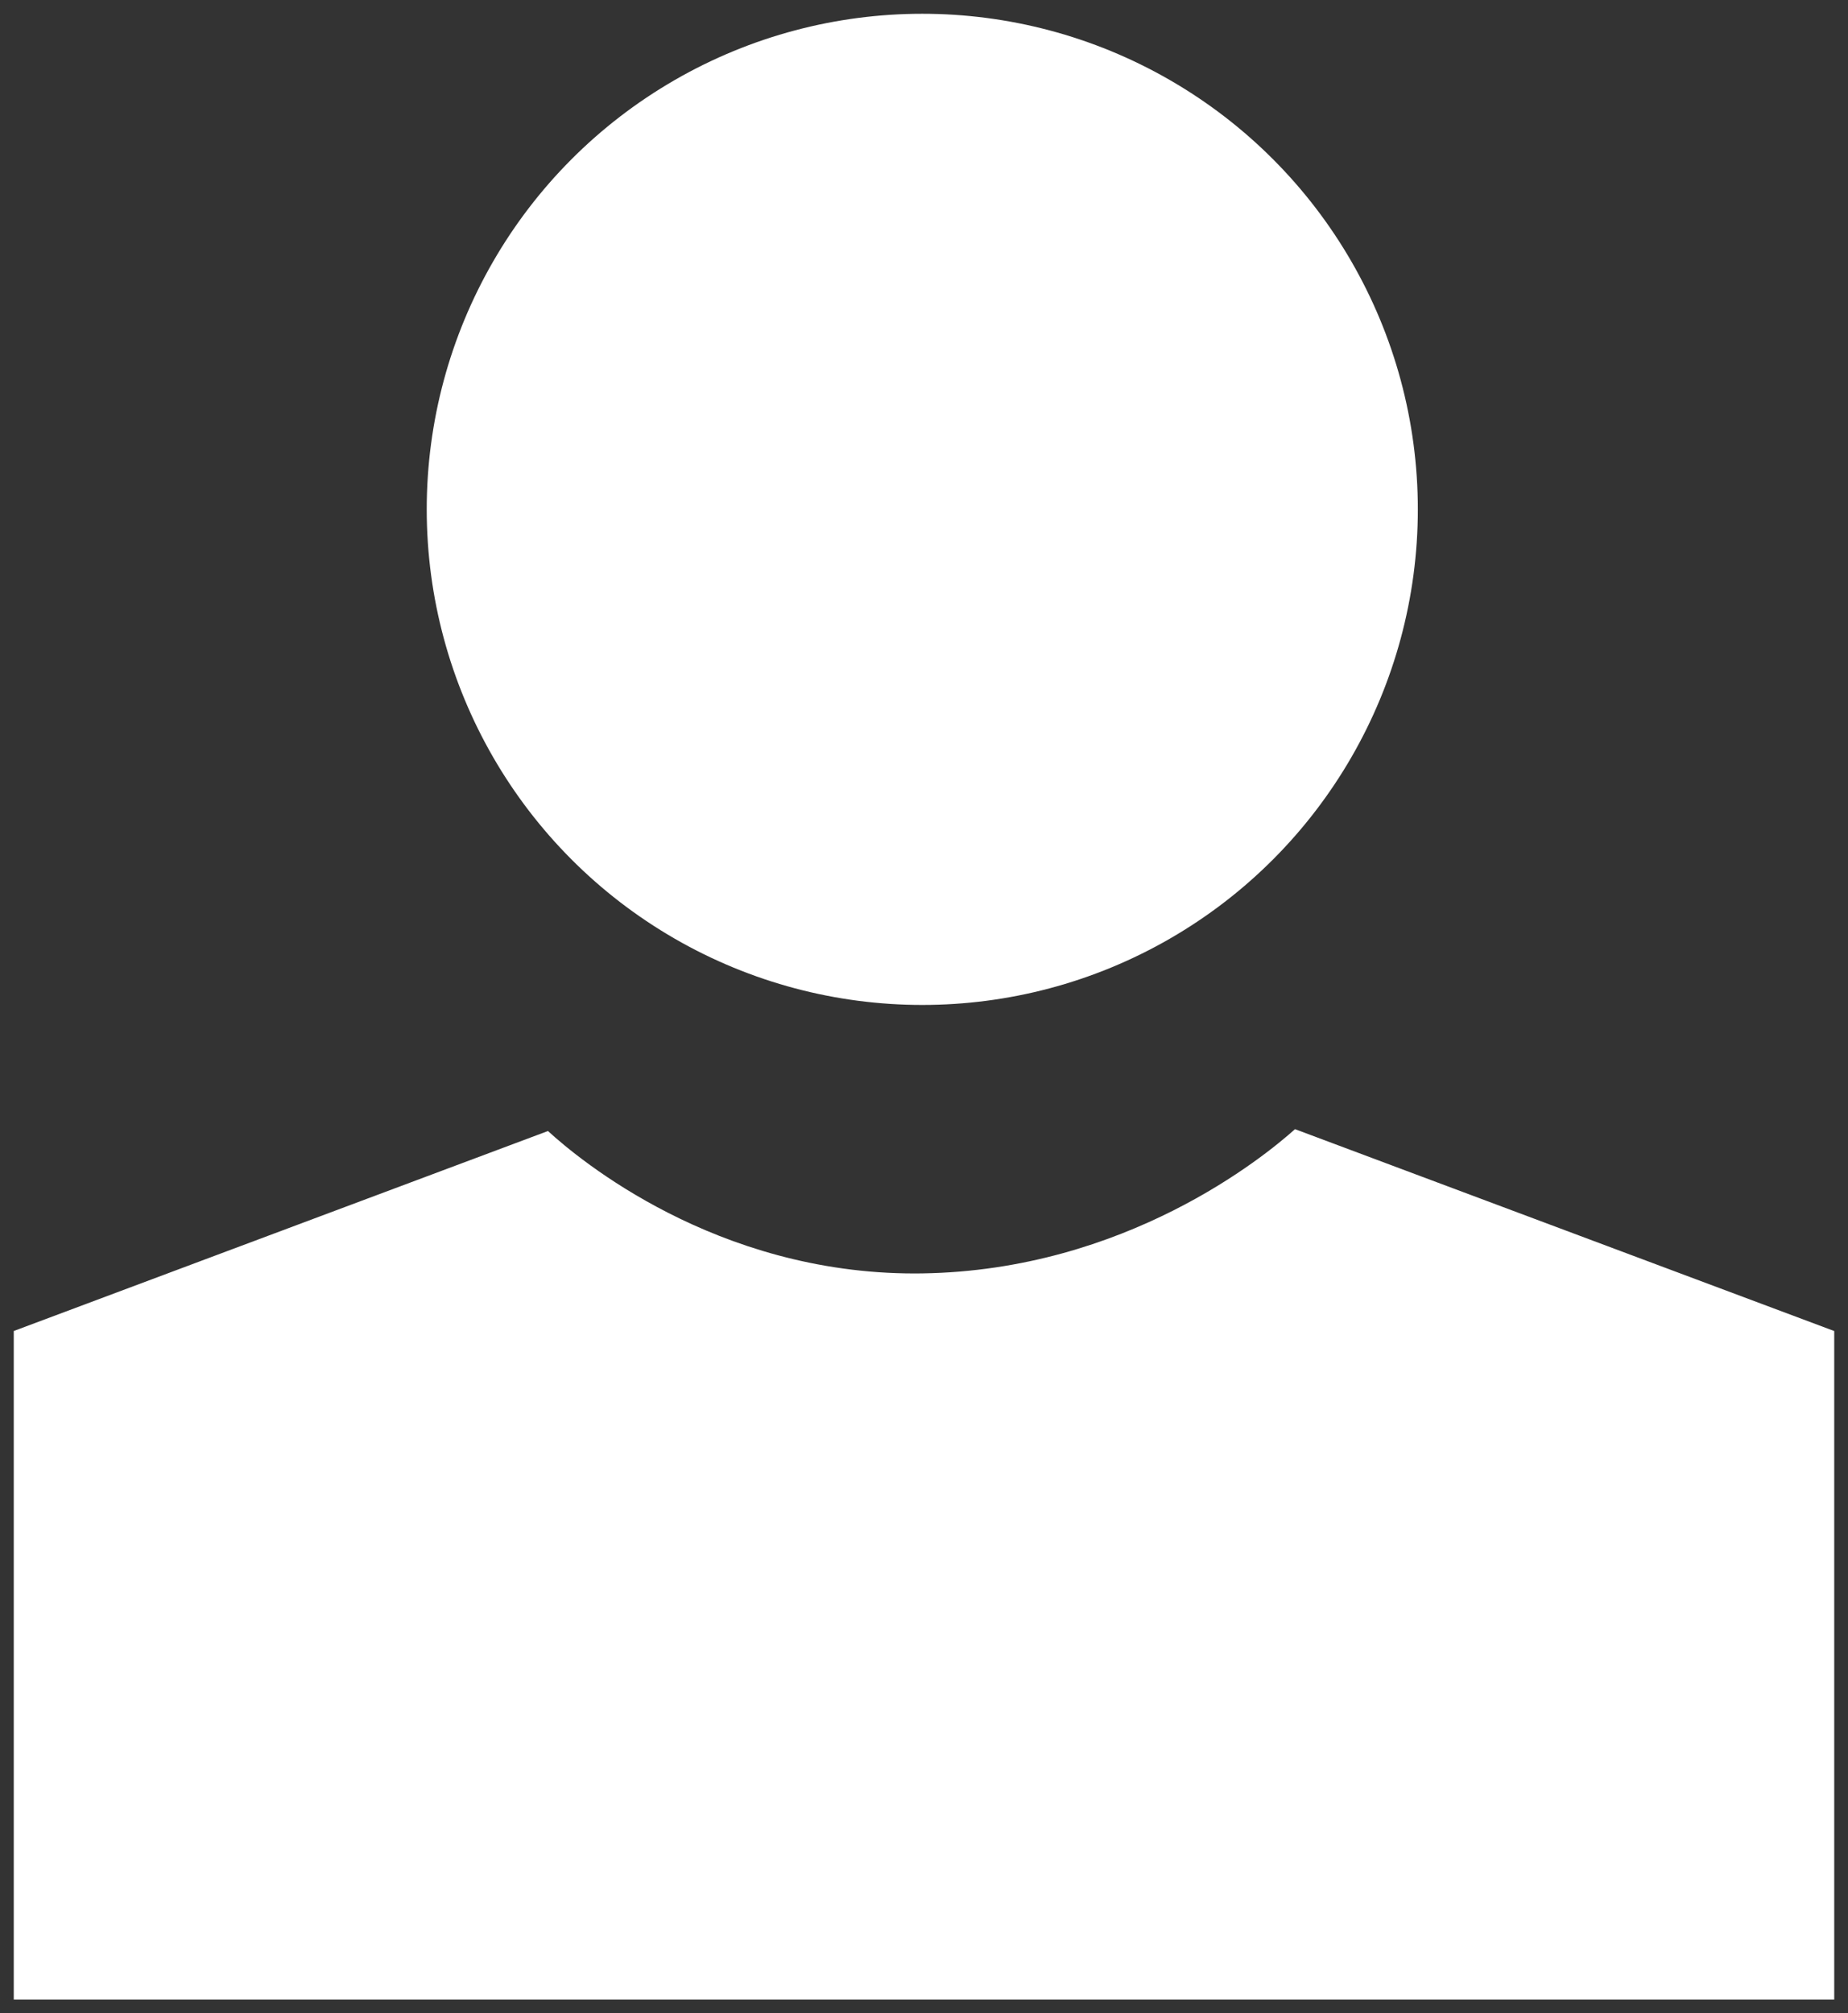
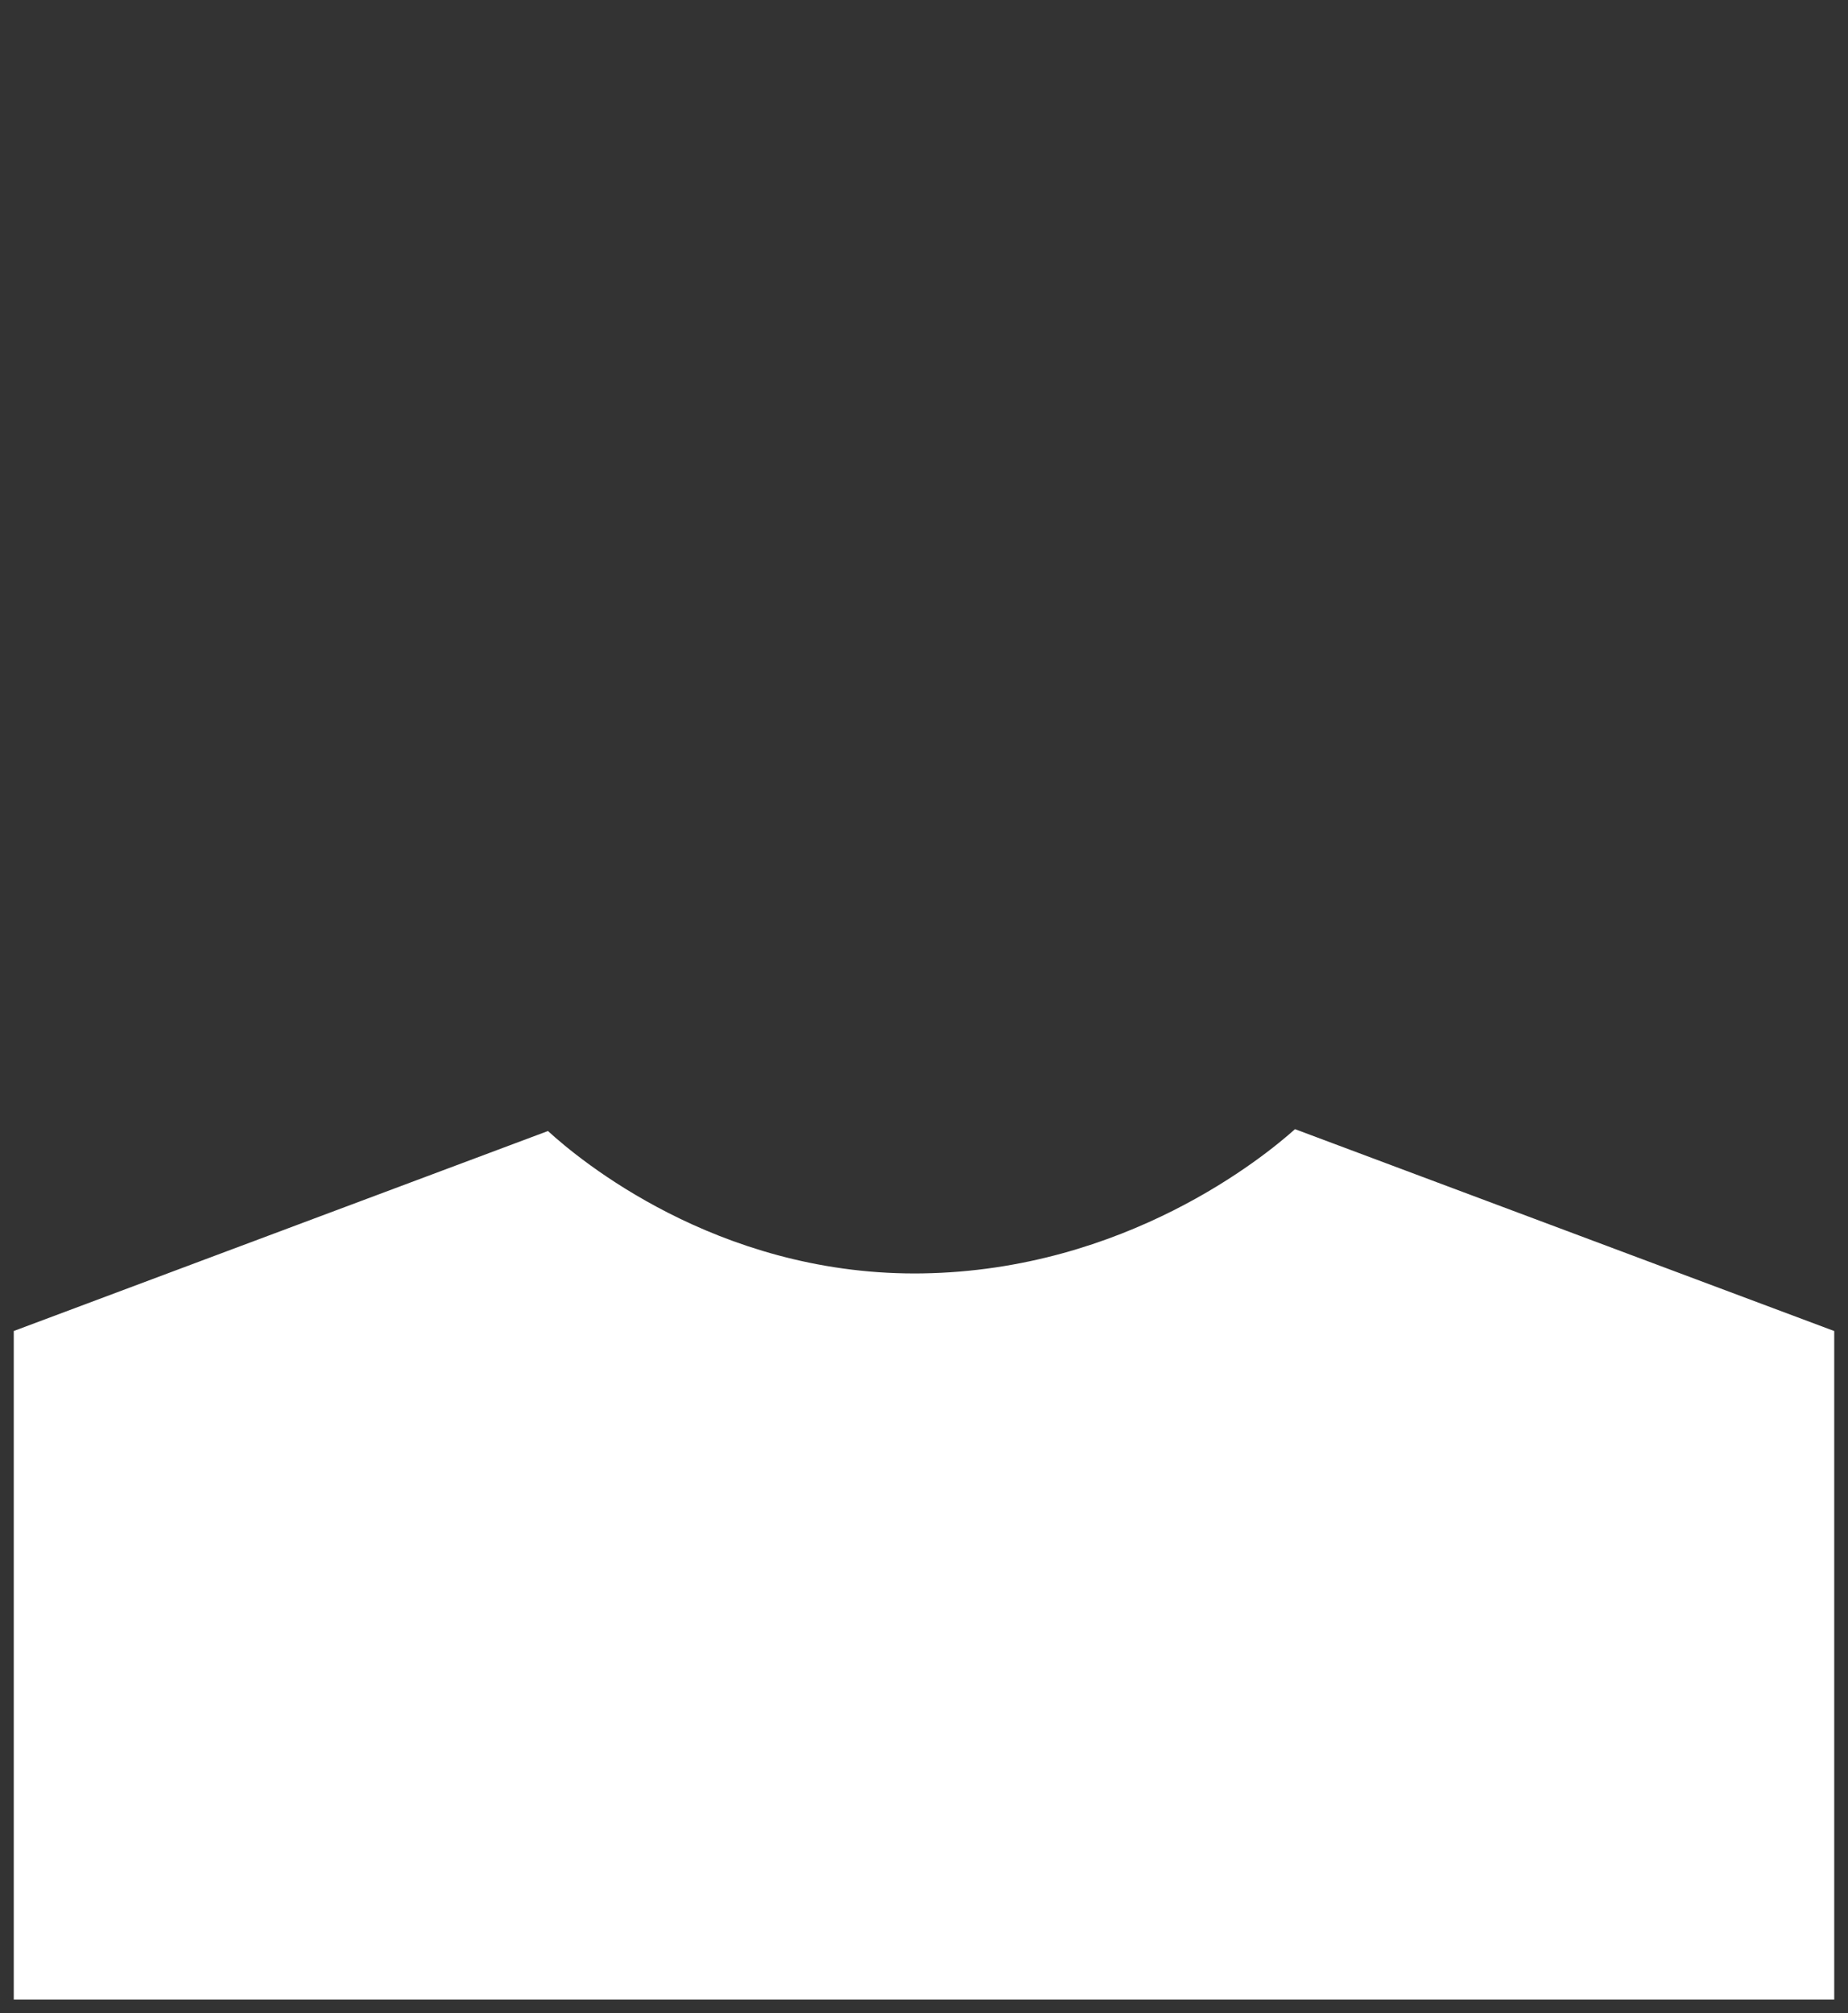
<svg xmlns="http://www.w3.org/2000/svg" id="Calque_1" data-name="Calque 1" viewBox="0 0 537 585">
  <rect x="0" y="0" width="537" height="585" fill="#333333" stroke="none" />
  <defs>
    <style>
      .cls-1 {
        fill: #fff;
      }
      .cls-2 {
        fill: transparent;
      }
    </style>
  </defs>
  <g>
-     <circle class="cls-1" cx="268" cy="148" r="144" />
-     <path class="cls-2" d="M268,8c37.4,0,72.55,14.56,98.99,41.01,26.44,26.44,41.01,61.6,41.01,98.99s-14.56,72.55-41.01,98.99-61.6,41.01-98.99,41.01-72.55-14.56-98.99-41.01-41.01-61.6-41.01-98.99,14.56-72.55,41.01-98.99c26.44-26.44,61.6-41.01,98.99-41.01m0-8C186.26,0,120,66.26,120,148s66.26,148,148,148,148-66.26,148-148S349.74,0,268,0h0Z" />
-   </g>
+     </g>
  <g>
    <path class="cls-1" d="M4,581v-194.26l155.23-58.11c9.02,8.28,48.73,41.39,106.54,41.39,.76,0,1.52,0,2.29-.02,58.92-.91,99.17-33.77,108.25-41.91l156.69,58.66v194.26H4Z" />
    <path class="cls-2" d="M377.13,332.66l151.87,56.85v187.48s-521,0-521,0v-187.48s150.39-56.3,150.39-56.3c4.81,4.18,13.95,11.47,26.72,18.74,17.66,10.06,45.98,22.05,80.66,22.05,.78,0,1.57,0,2.36-.02,35.25-.54,63.98-12.62,81.87-22.66,13-7.3,22.28-14.54,27.14-18.68m-1.73-9.19s-42.4,41.53-107.4,42.53c-.75,.01-1.49,.02-2.23,.02-63.74,0-105.6-42.01-105.6-42.01L0,383.97v201.03s537,0,537,0v-201.03s-161.6-60.5-161.6-60.5h0Z" />
  </g>
</svg>